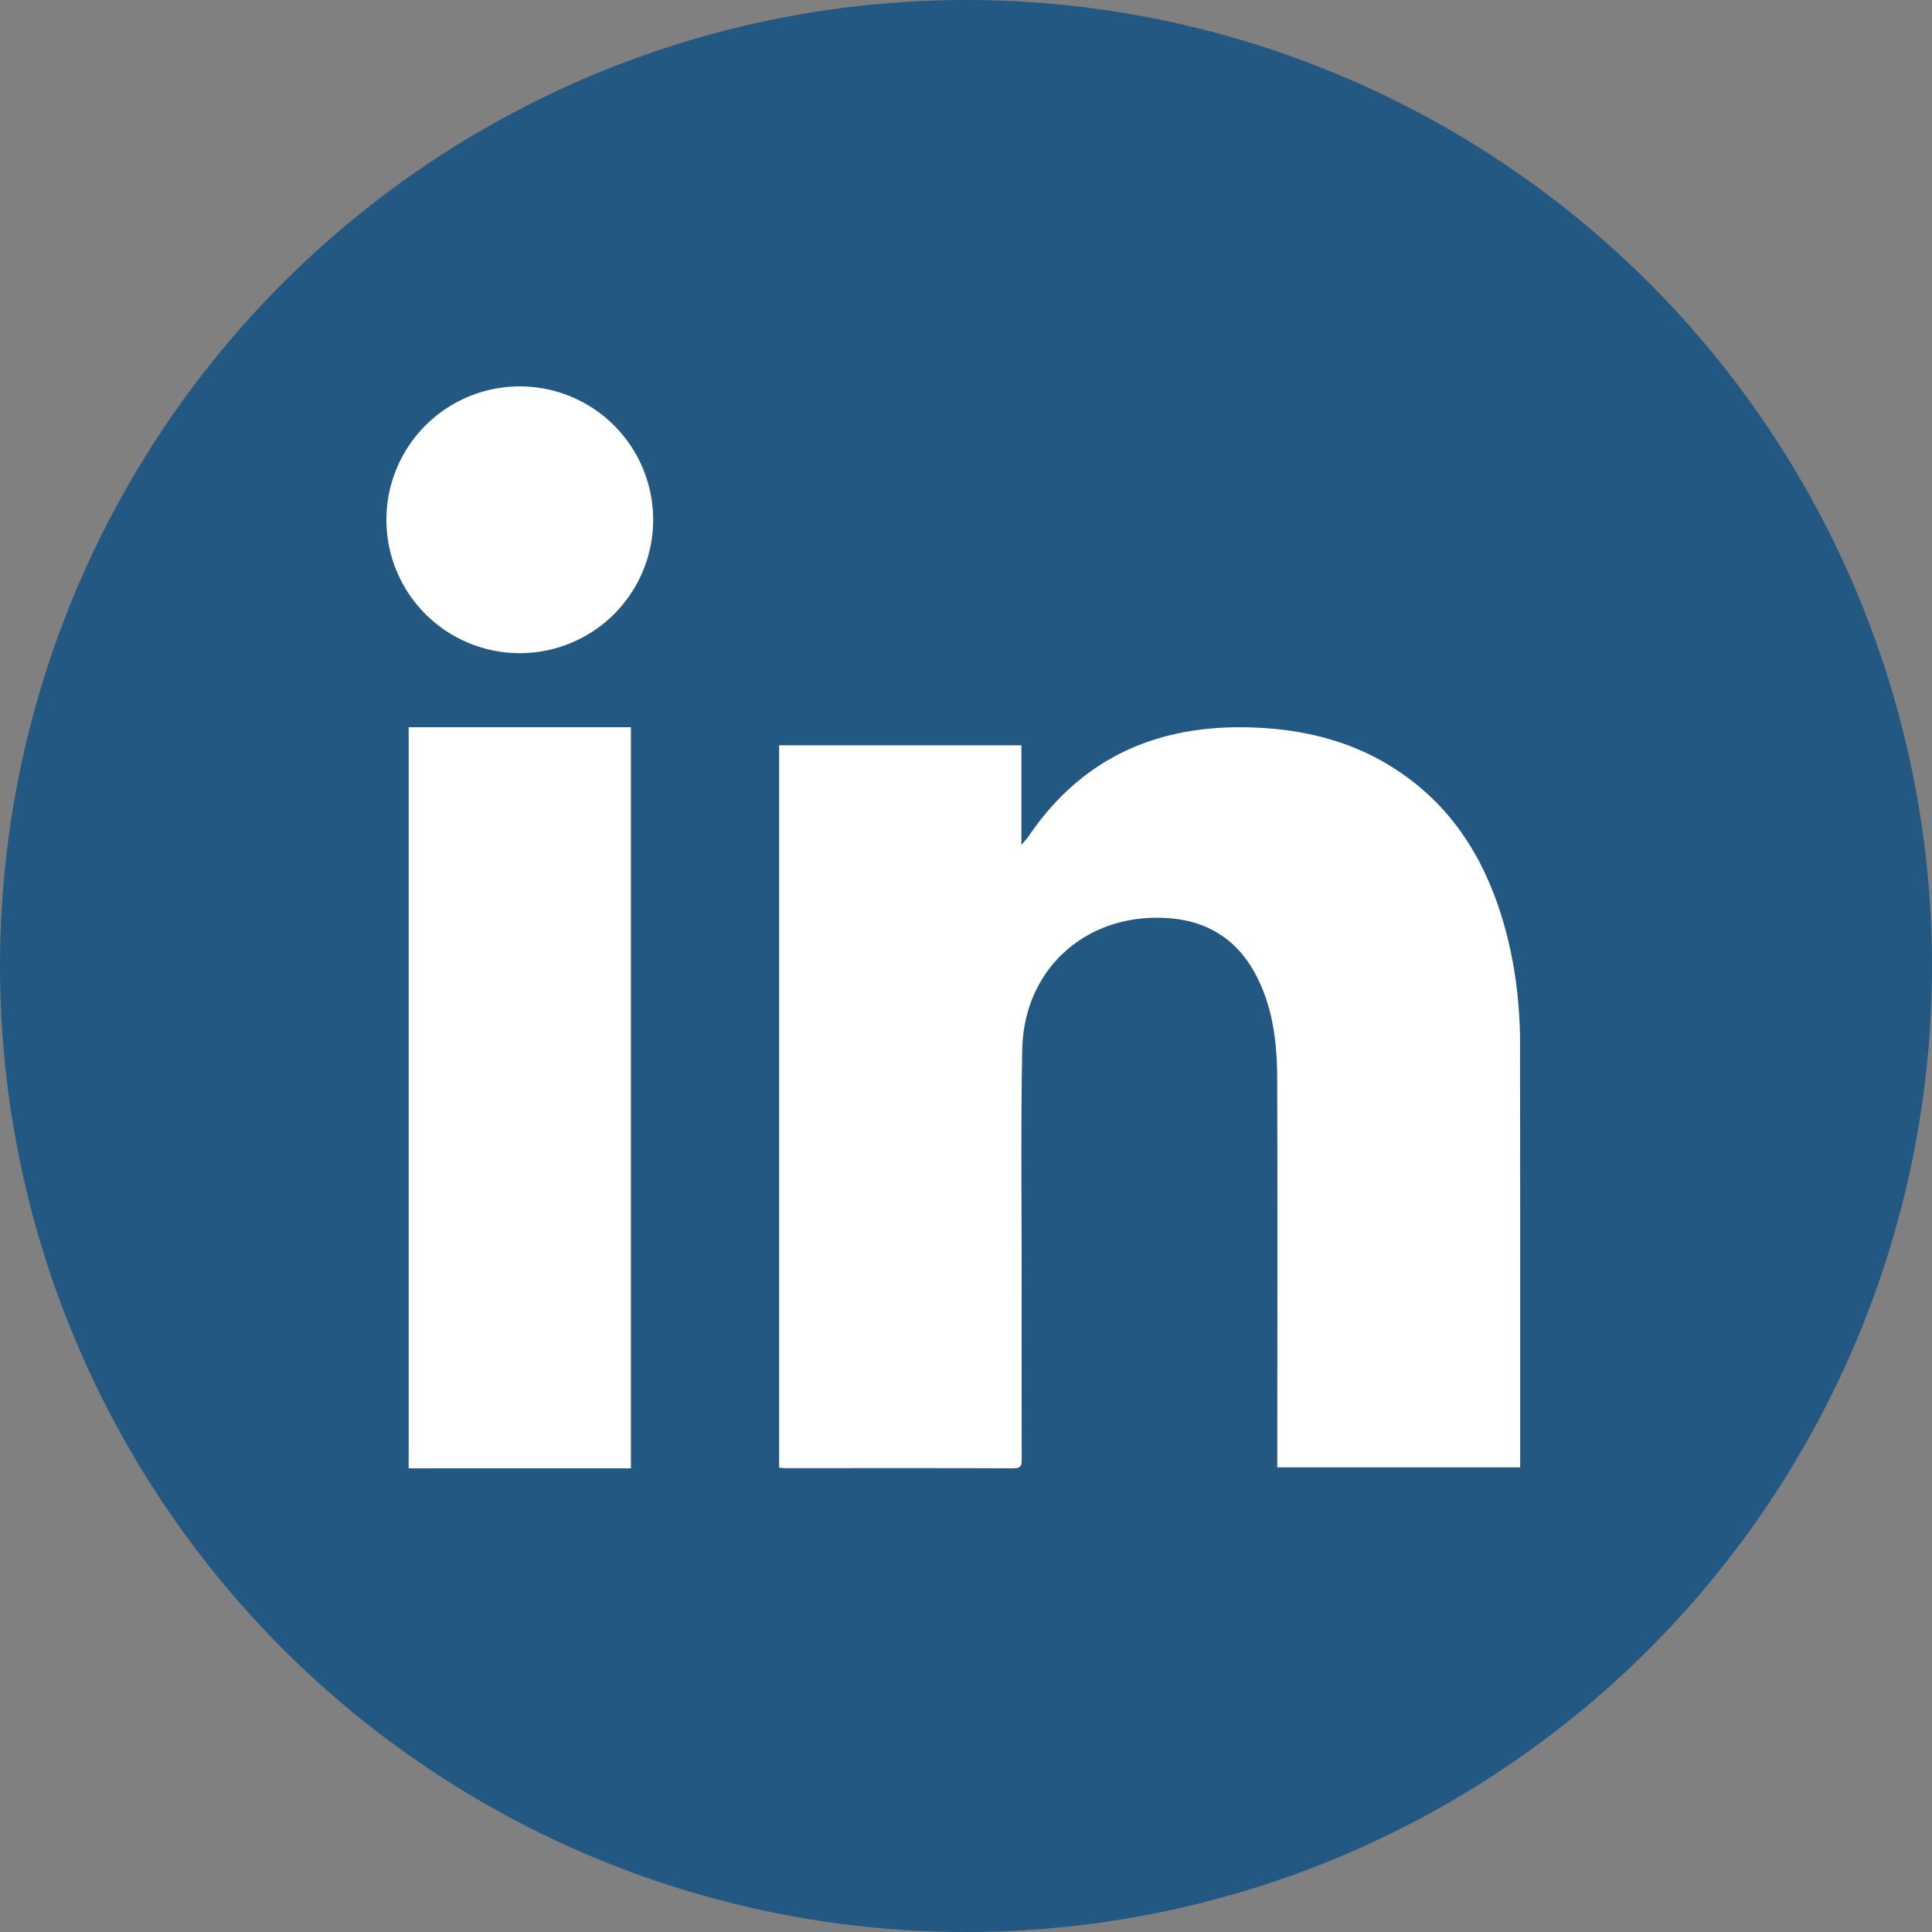
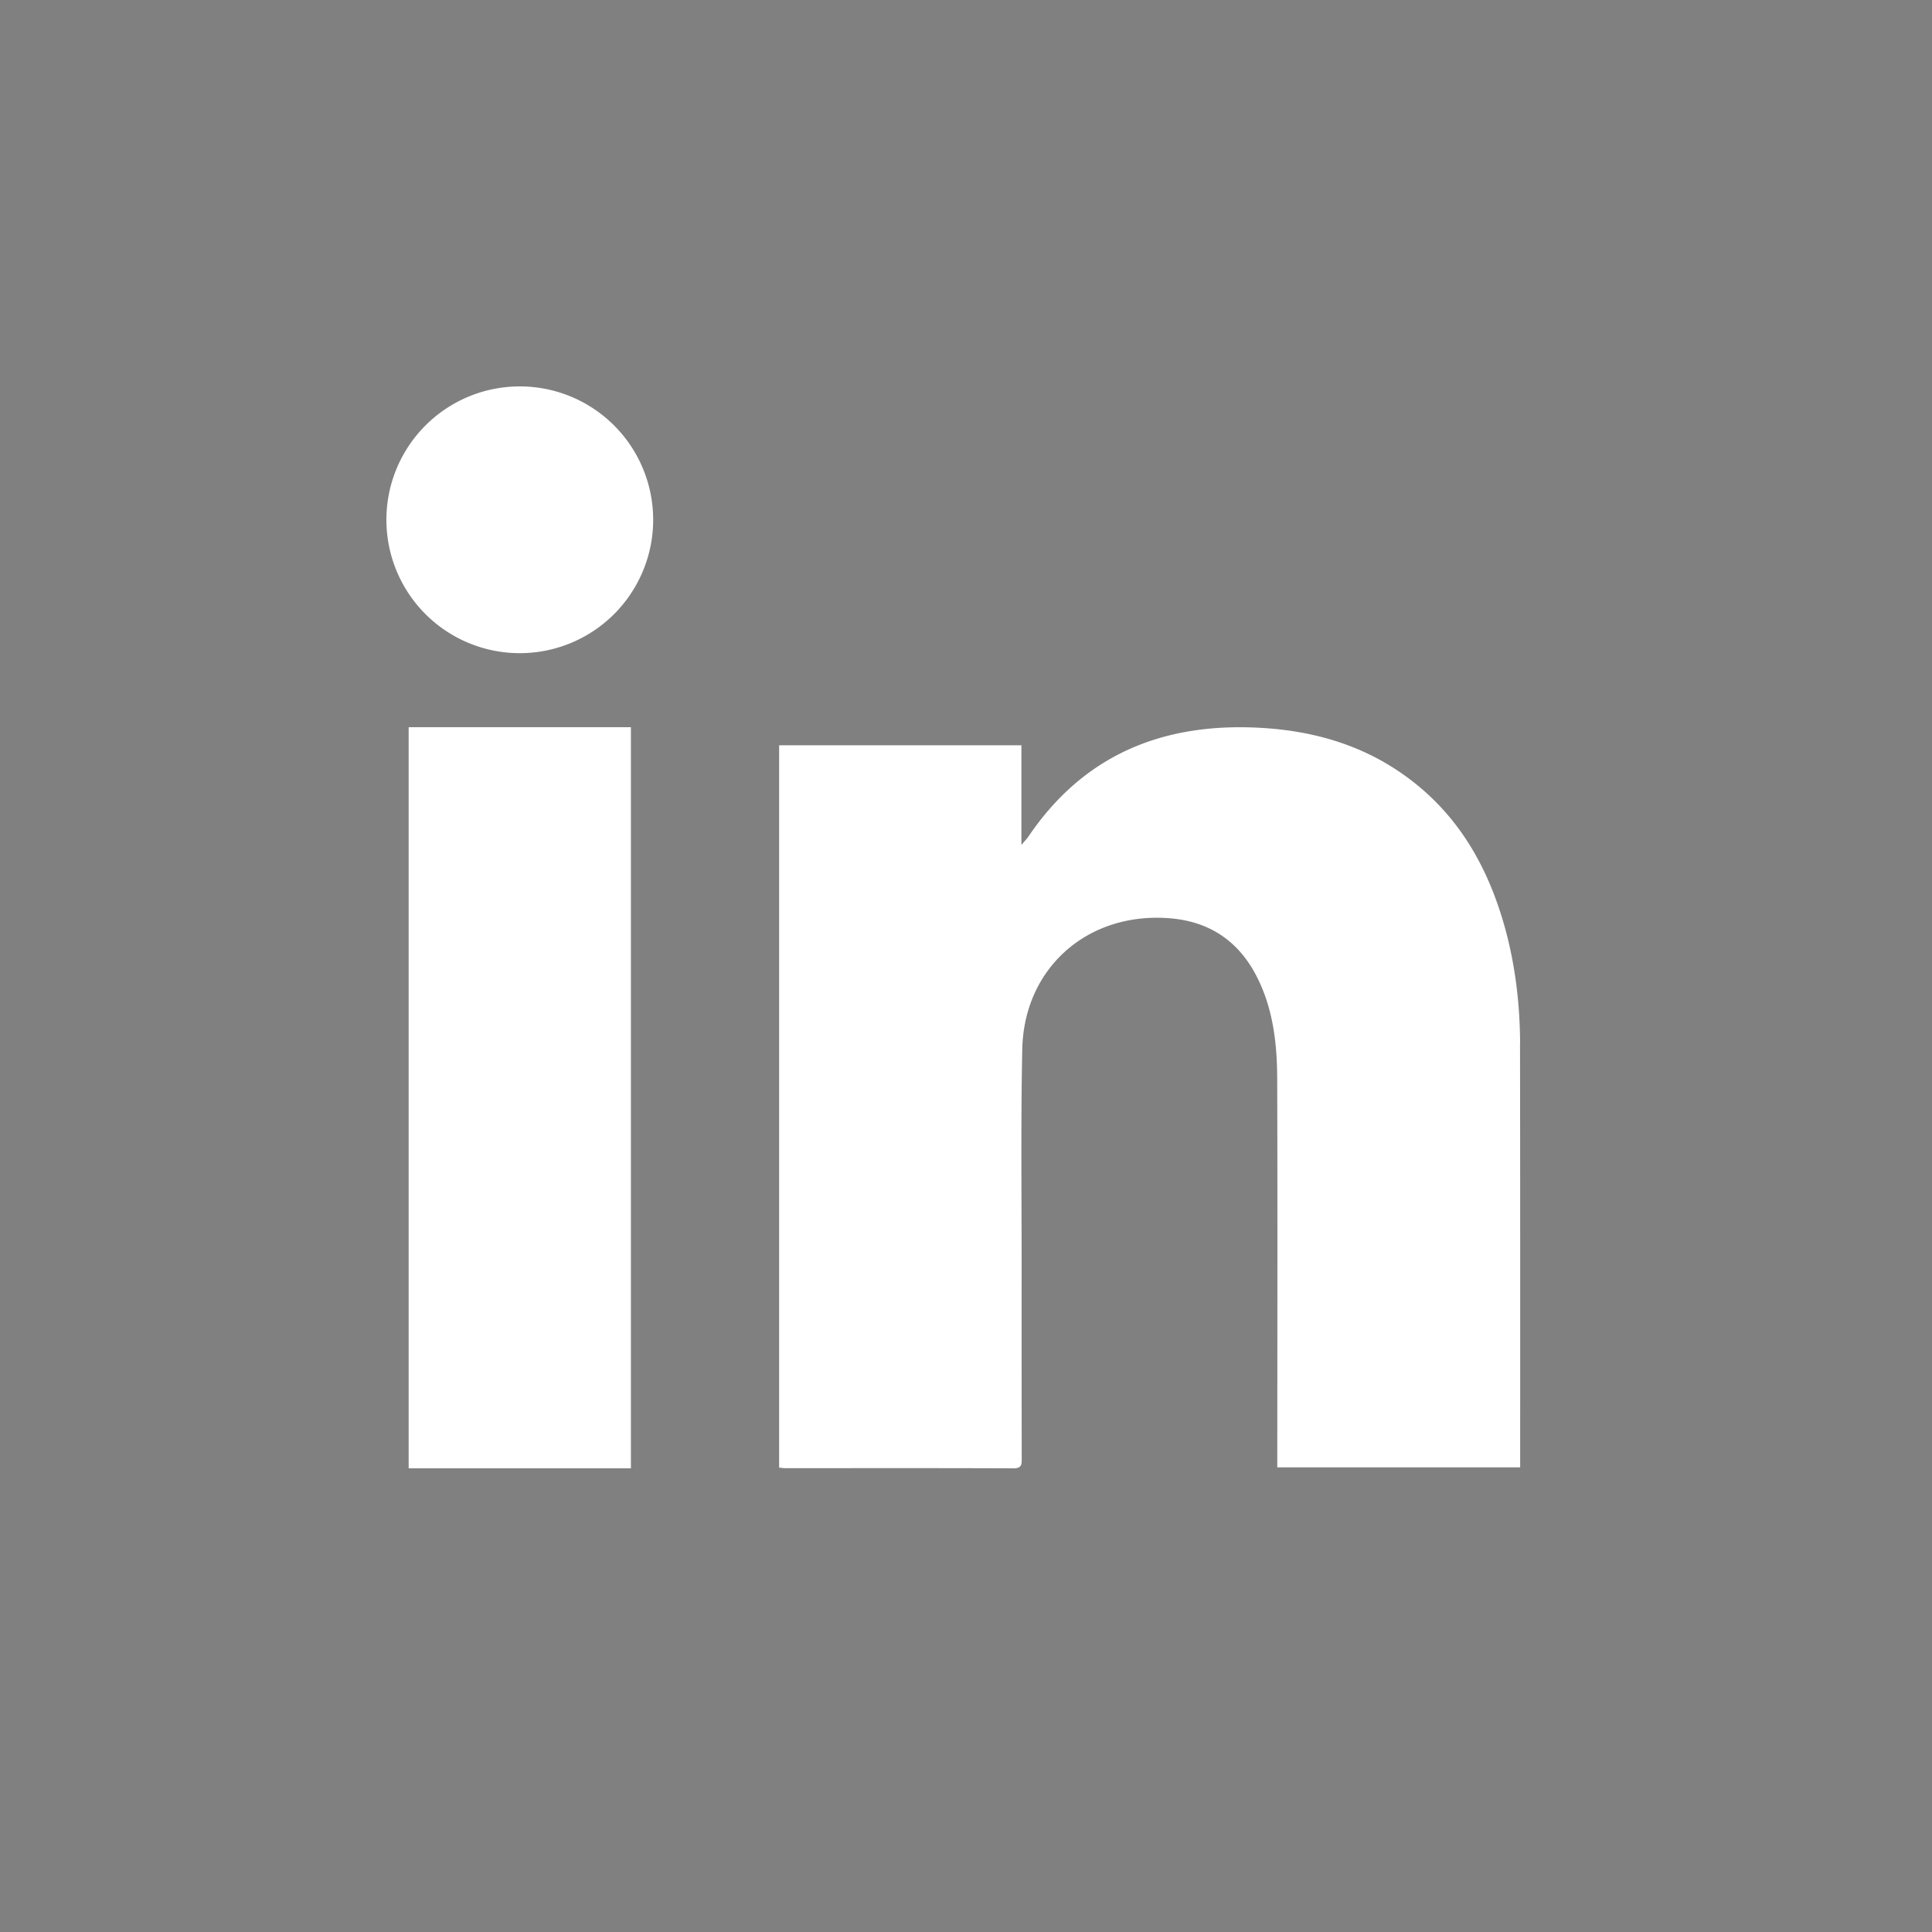
<svg xmlns="http://www.w3.org/2000/svg" width="25" height="25" fill="none">
  <rect width="100%" height="100%" fill="#808080" stroke="none" />
-   <circle cx="12.5" cy="12.5" r="12.5" fill="#225881" />
  <path d="M19.67 13.506c-.002-.496-.058-.987-.187-1.468-.22-.813-.615-1.514-1.32-2.013-.554-.393-1.183-.57-1.855-.607-1.258-.07-2.284.347-3.001 1.408-.02.029-.045.053-.09.108v-1.29h-3.135v9.347c.033.003.054.007.075.007.987 0 1.973-.002 2.96.002.108 0 .104-.056.104-.13-.001-.809-.002-1.617-.001-2.426 0-.955-.011-1.91.008-2.864.021-1.058.852-1.786 1.915-1.697.507.042.88.293 1.114.743.22.426.27.887.27 1.354.005 1.617.002 3.234.001 4.851v.156h3.143v-.126c0-1.785.001-3.57-.002-5.355zM5.288 19h2.876V9.41H5.288V19zM6.726 8.452a1.726 1.726 0 100-3.452 1.726 1.726 0 000 3.452z" fill="#fff" />
</svg>